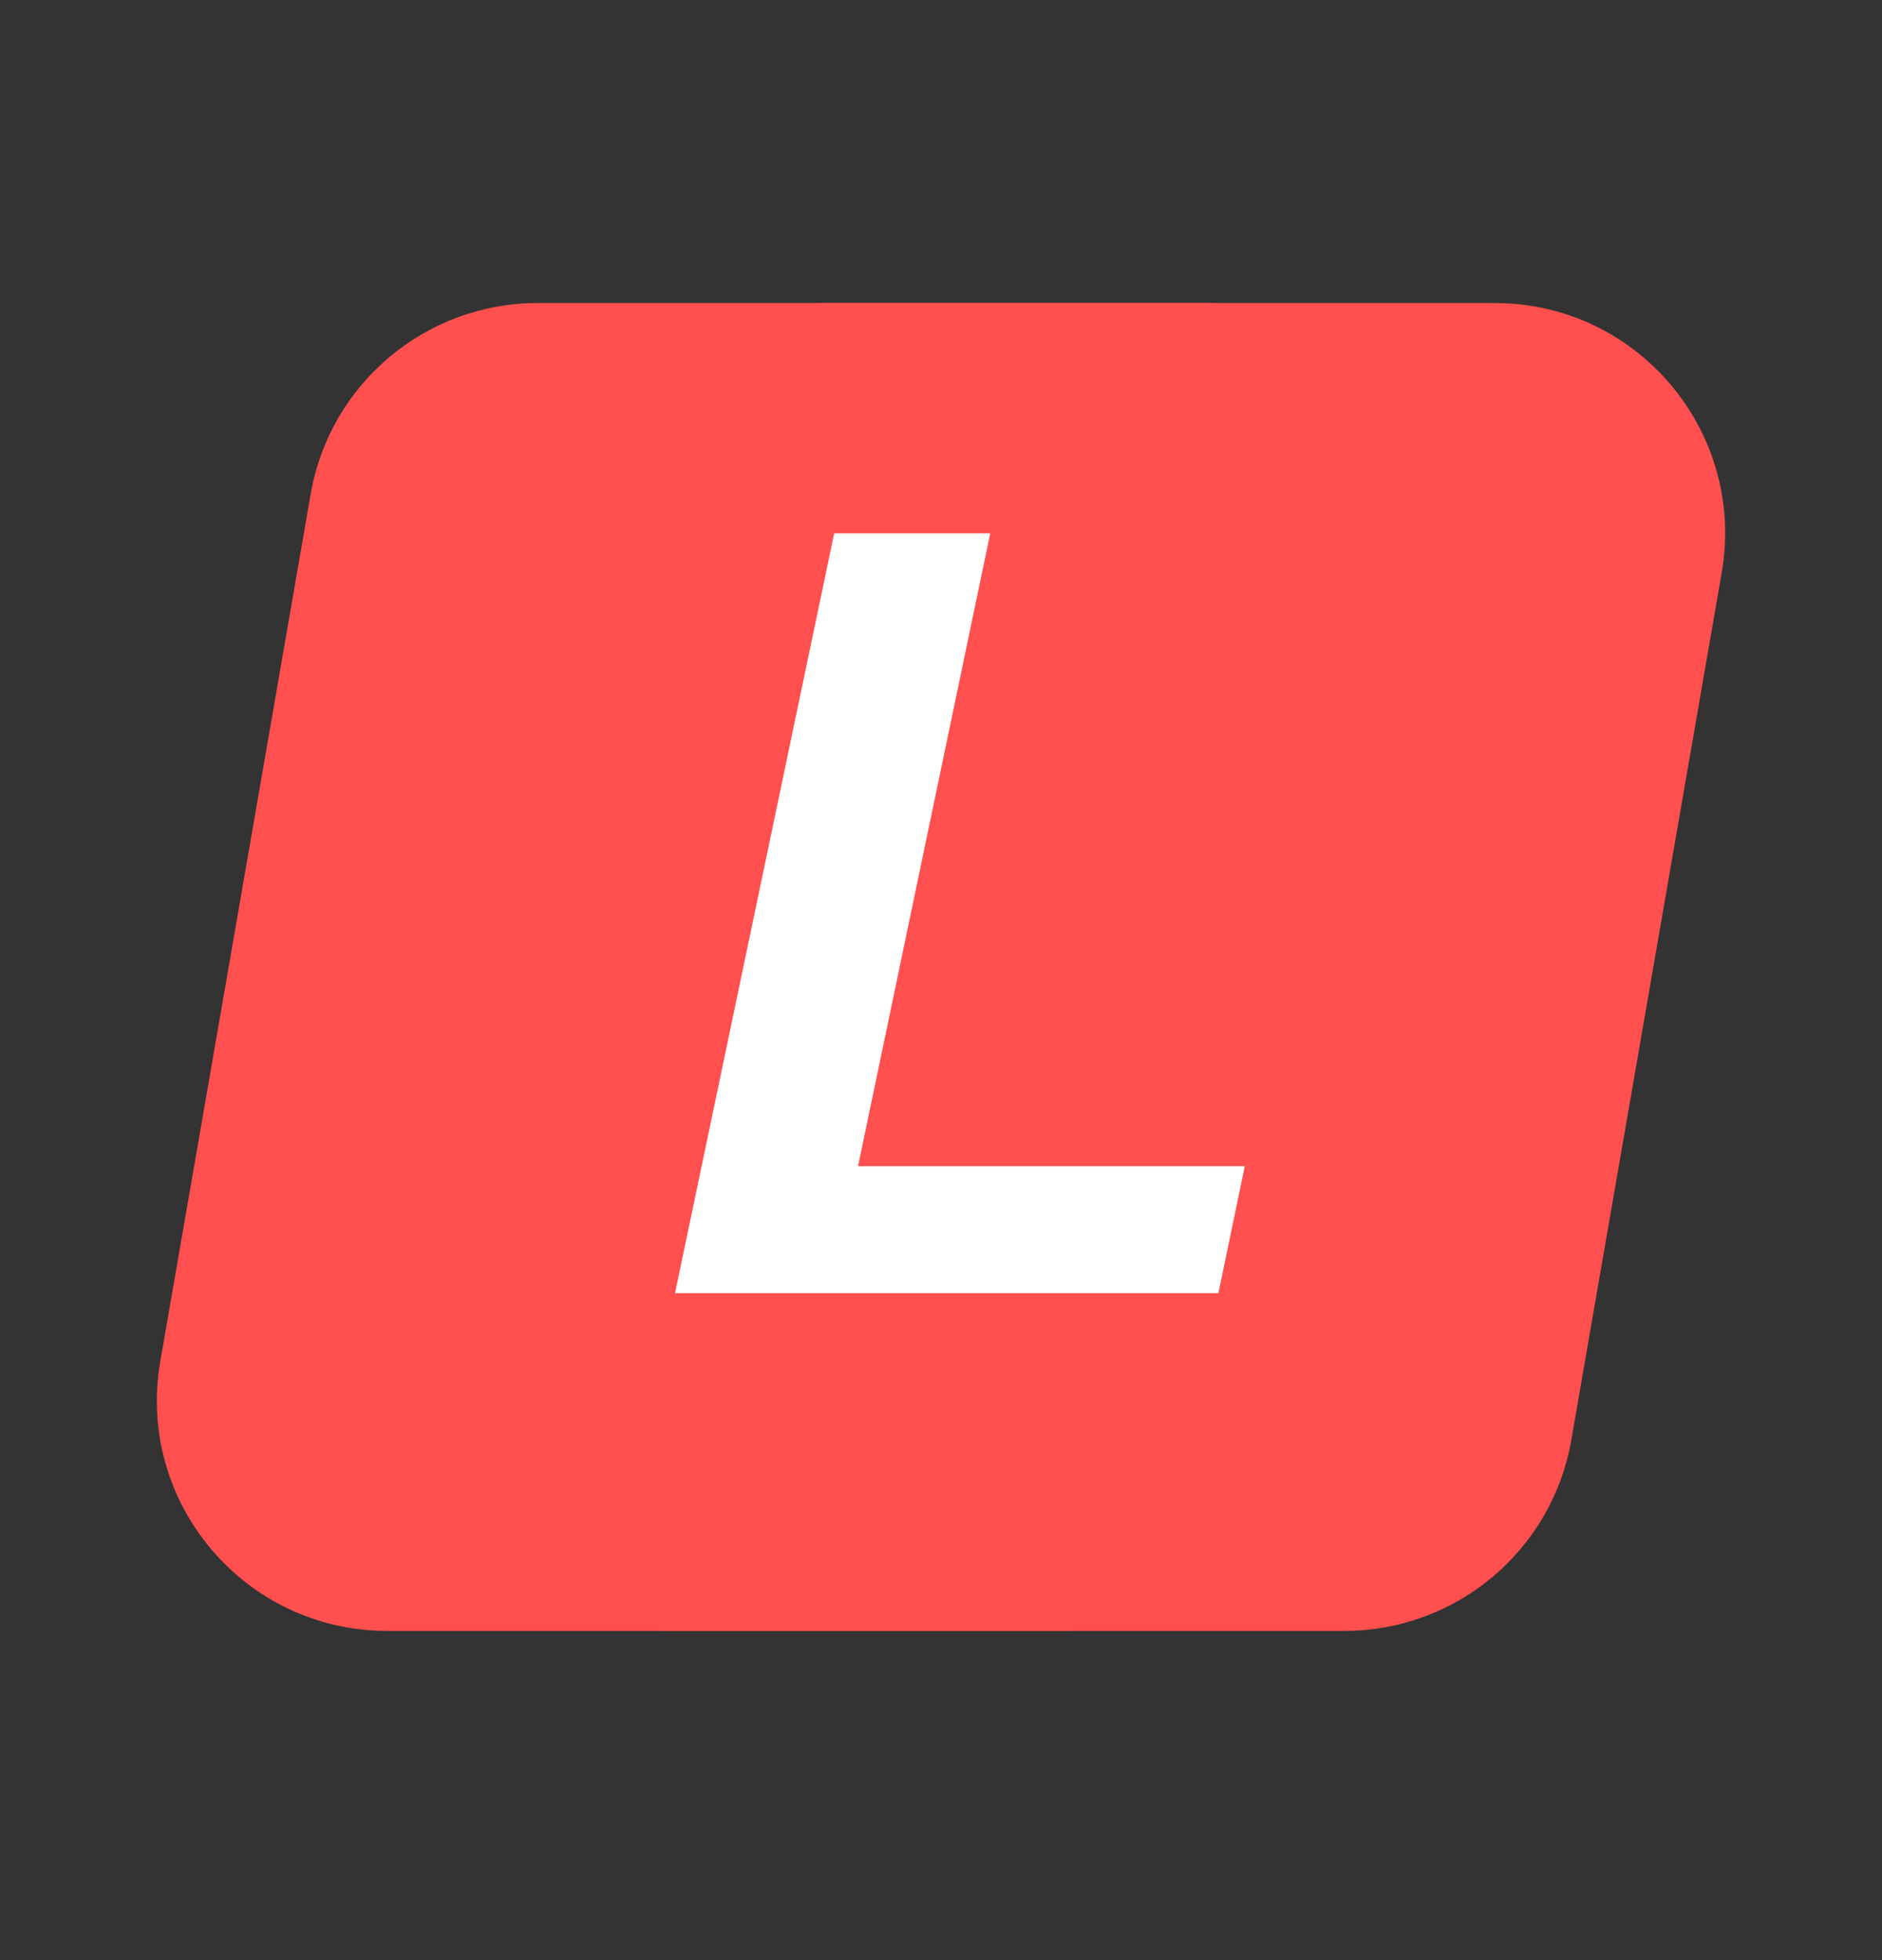
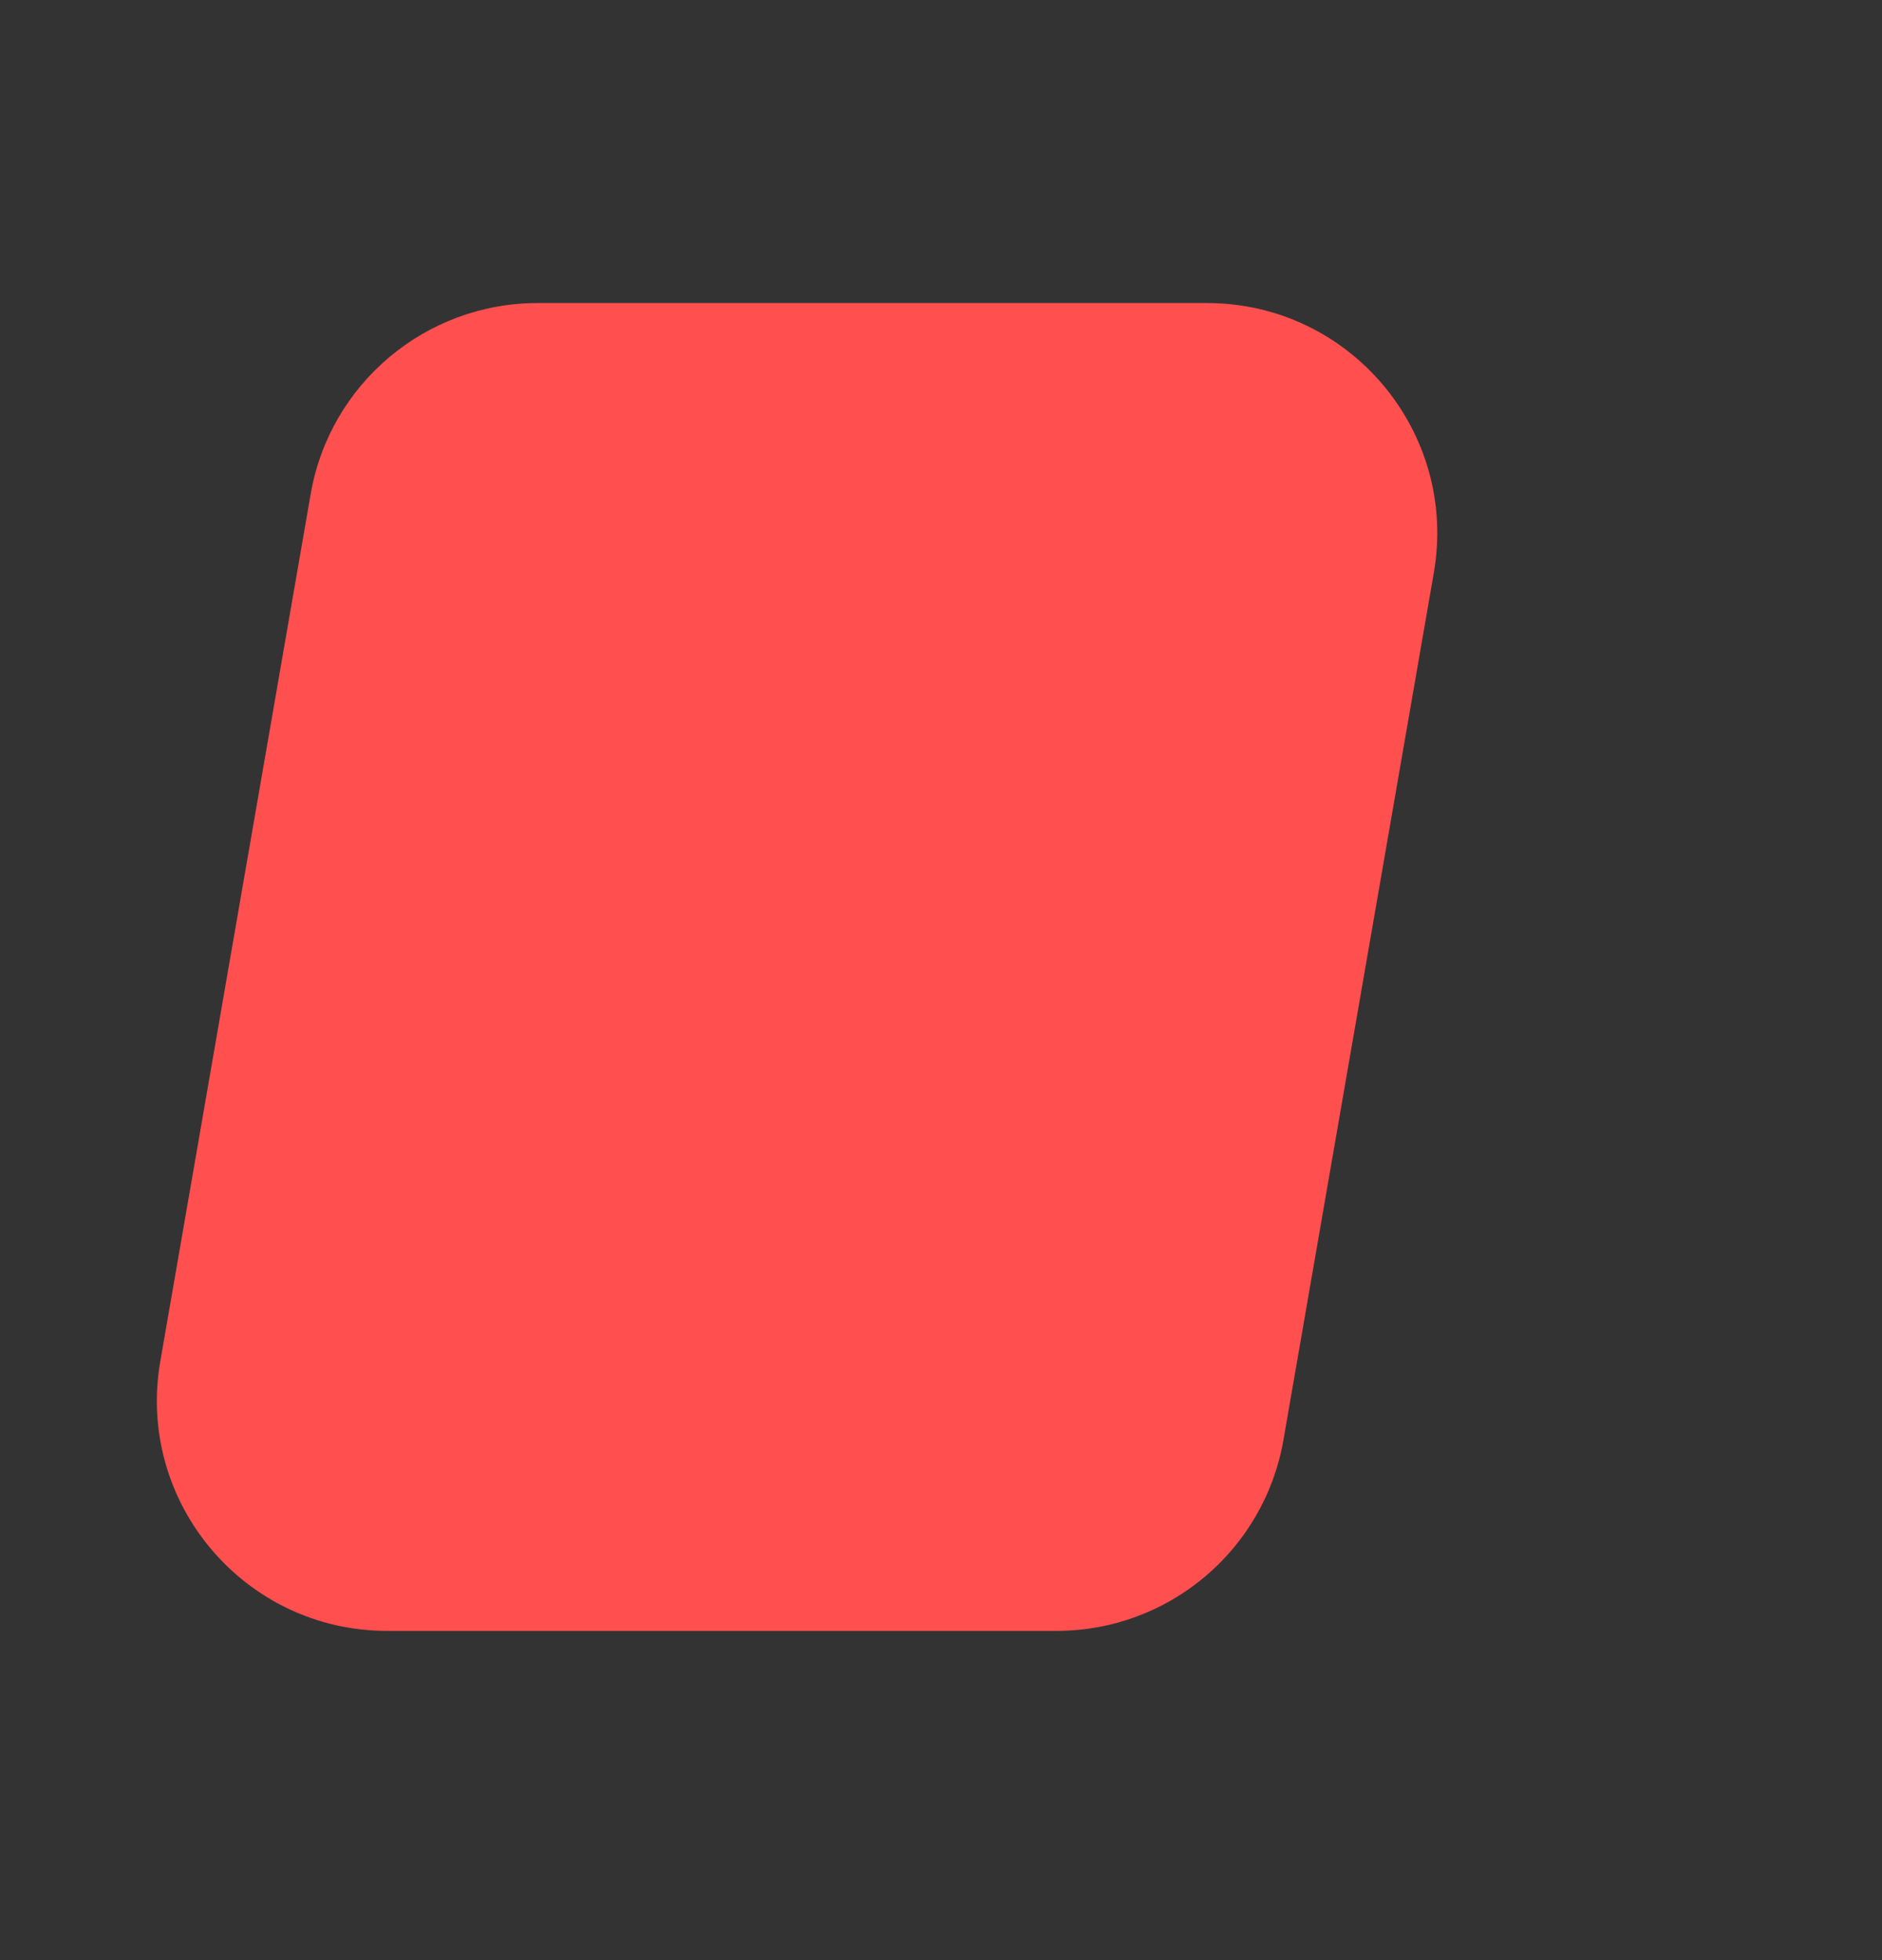
<svg xmlns="http://www.w3.org/2000/svg" width="24" height="25" viewBox="0 0 24 25" fill="none">
  <rect x="0" y="0" width="24" height="25" fill="#333333" stroke="none" />
  <path d="M3.962 6.3C4.206 4.893 5.428 3.865 6.856 3.865H15.391C17.214 3.865 18.596 5.508 18.285 7.304L16.367 18.366C16.122 19.774 14.901 20.801 13.473 20.801H4.938C3.115 20.801 1.733 19.159 2.044 17.363L3.962 6.3Z" fill="#FF4F4F" />
-   <path d="M7.633 6.3C7.877 4.893 9.099 3.865 10.527 3.865H19.062C20.885 3.865 22.267 5.508 21.956 7.304L20.038 18.366C19.794 19.774 18.572 20.801 17.144 20.801H8.609C6.786 20.801 5.404 19.159 5.715 17.363L7.633 6.3Z" fill="#FF4F4F" />
-   <path d="M8.608 16.494L10.638 6.802H12.628L10.942 14.874H15.874L15.537 16.494H8.608Z" fill="white" />
</svg>